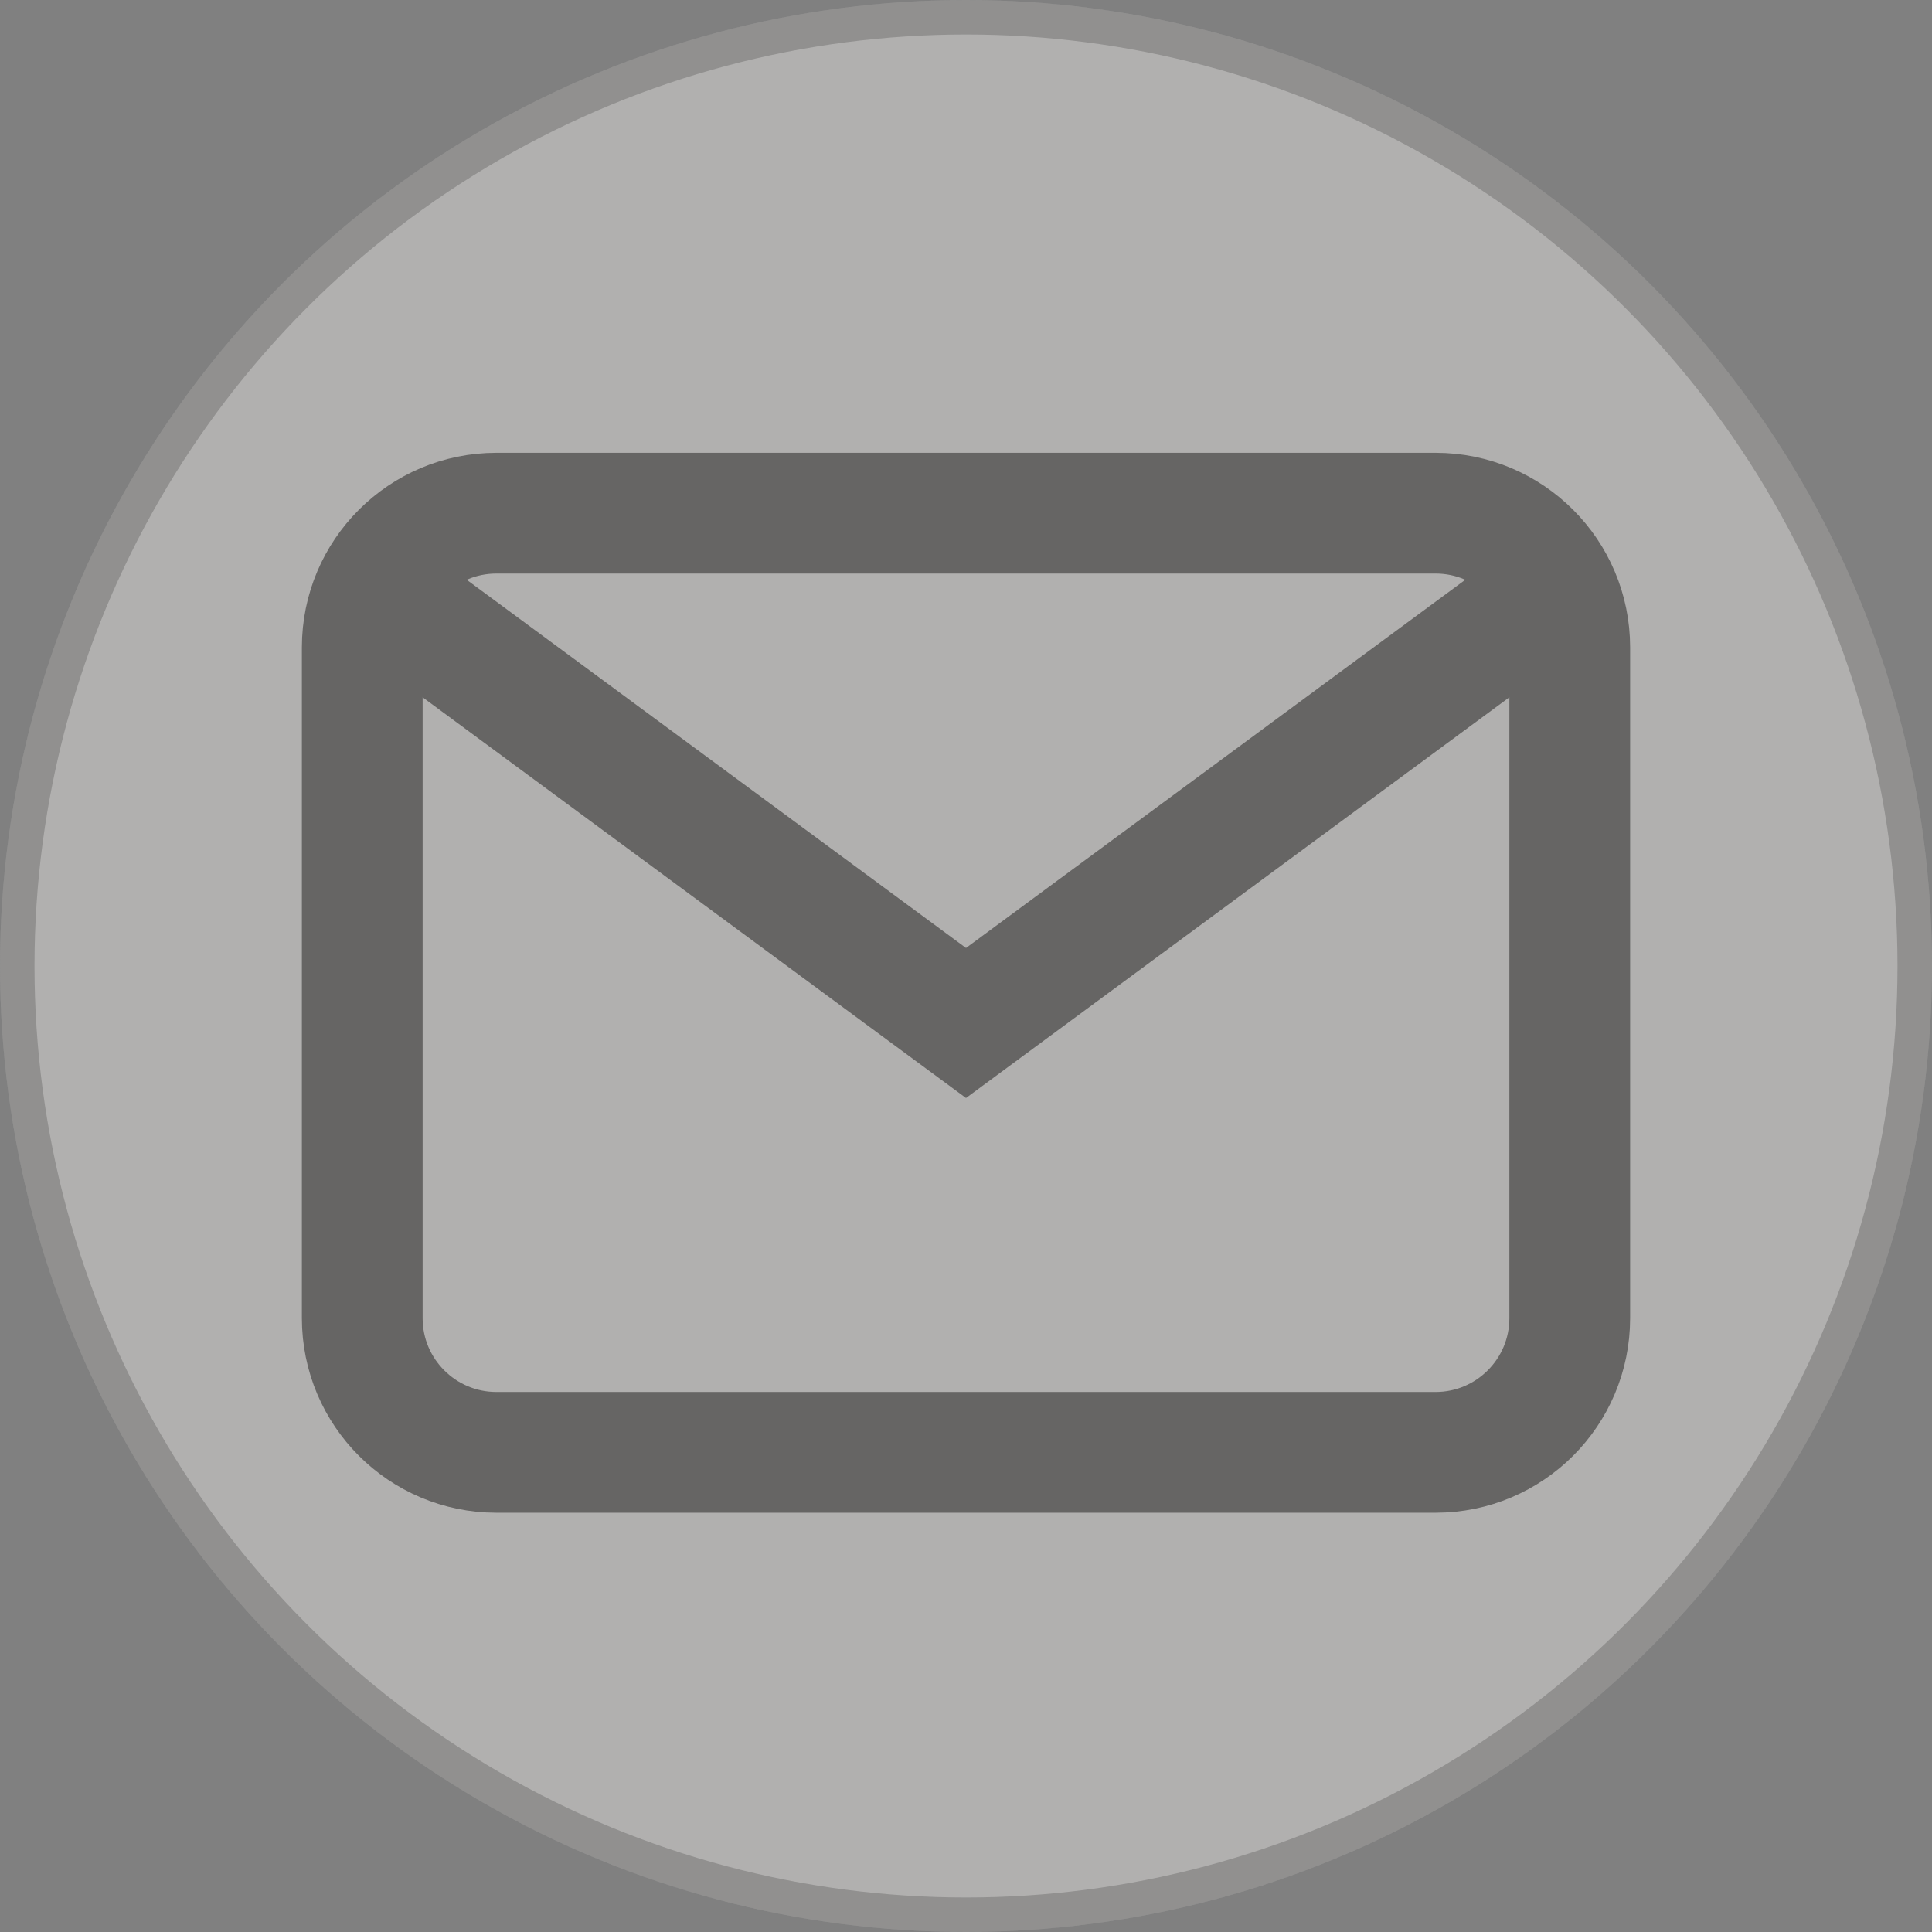
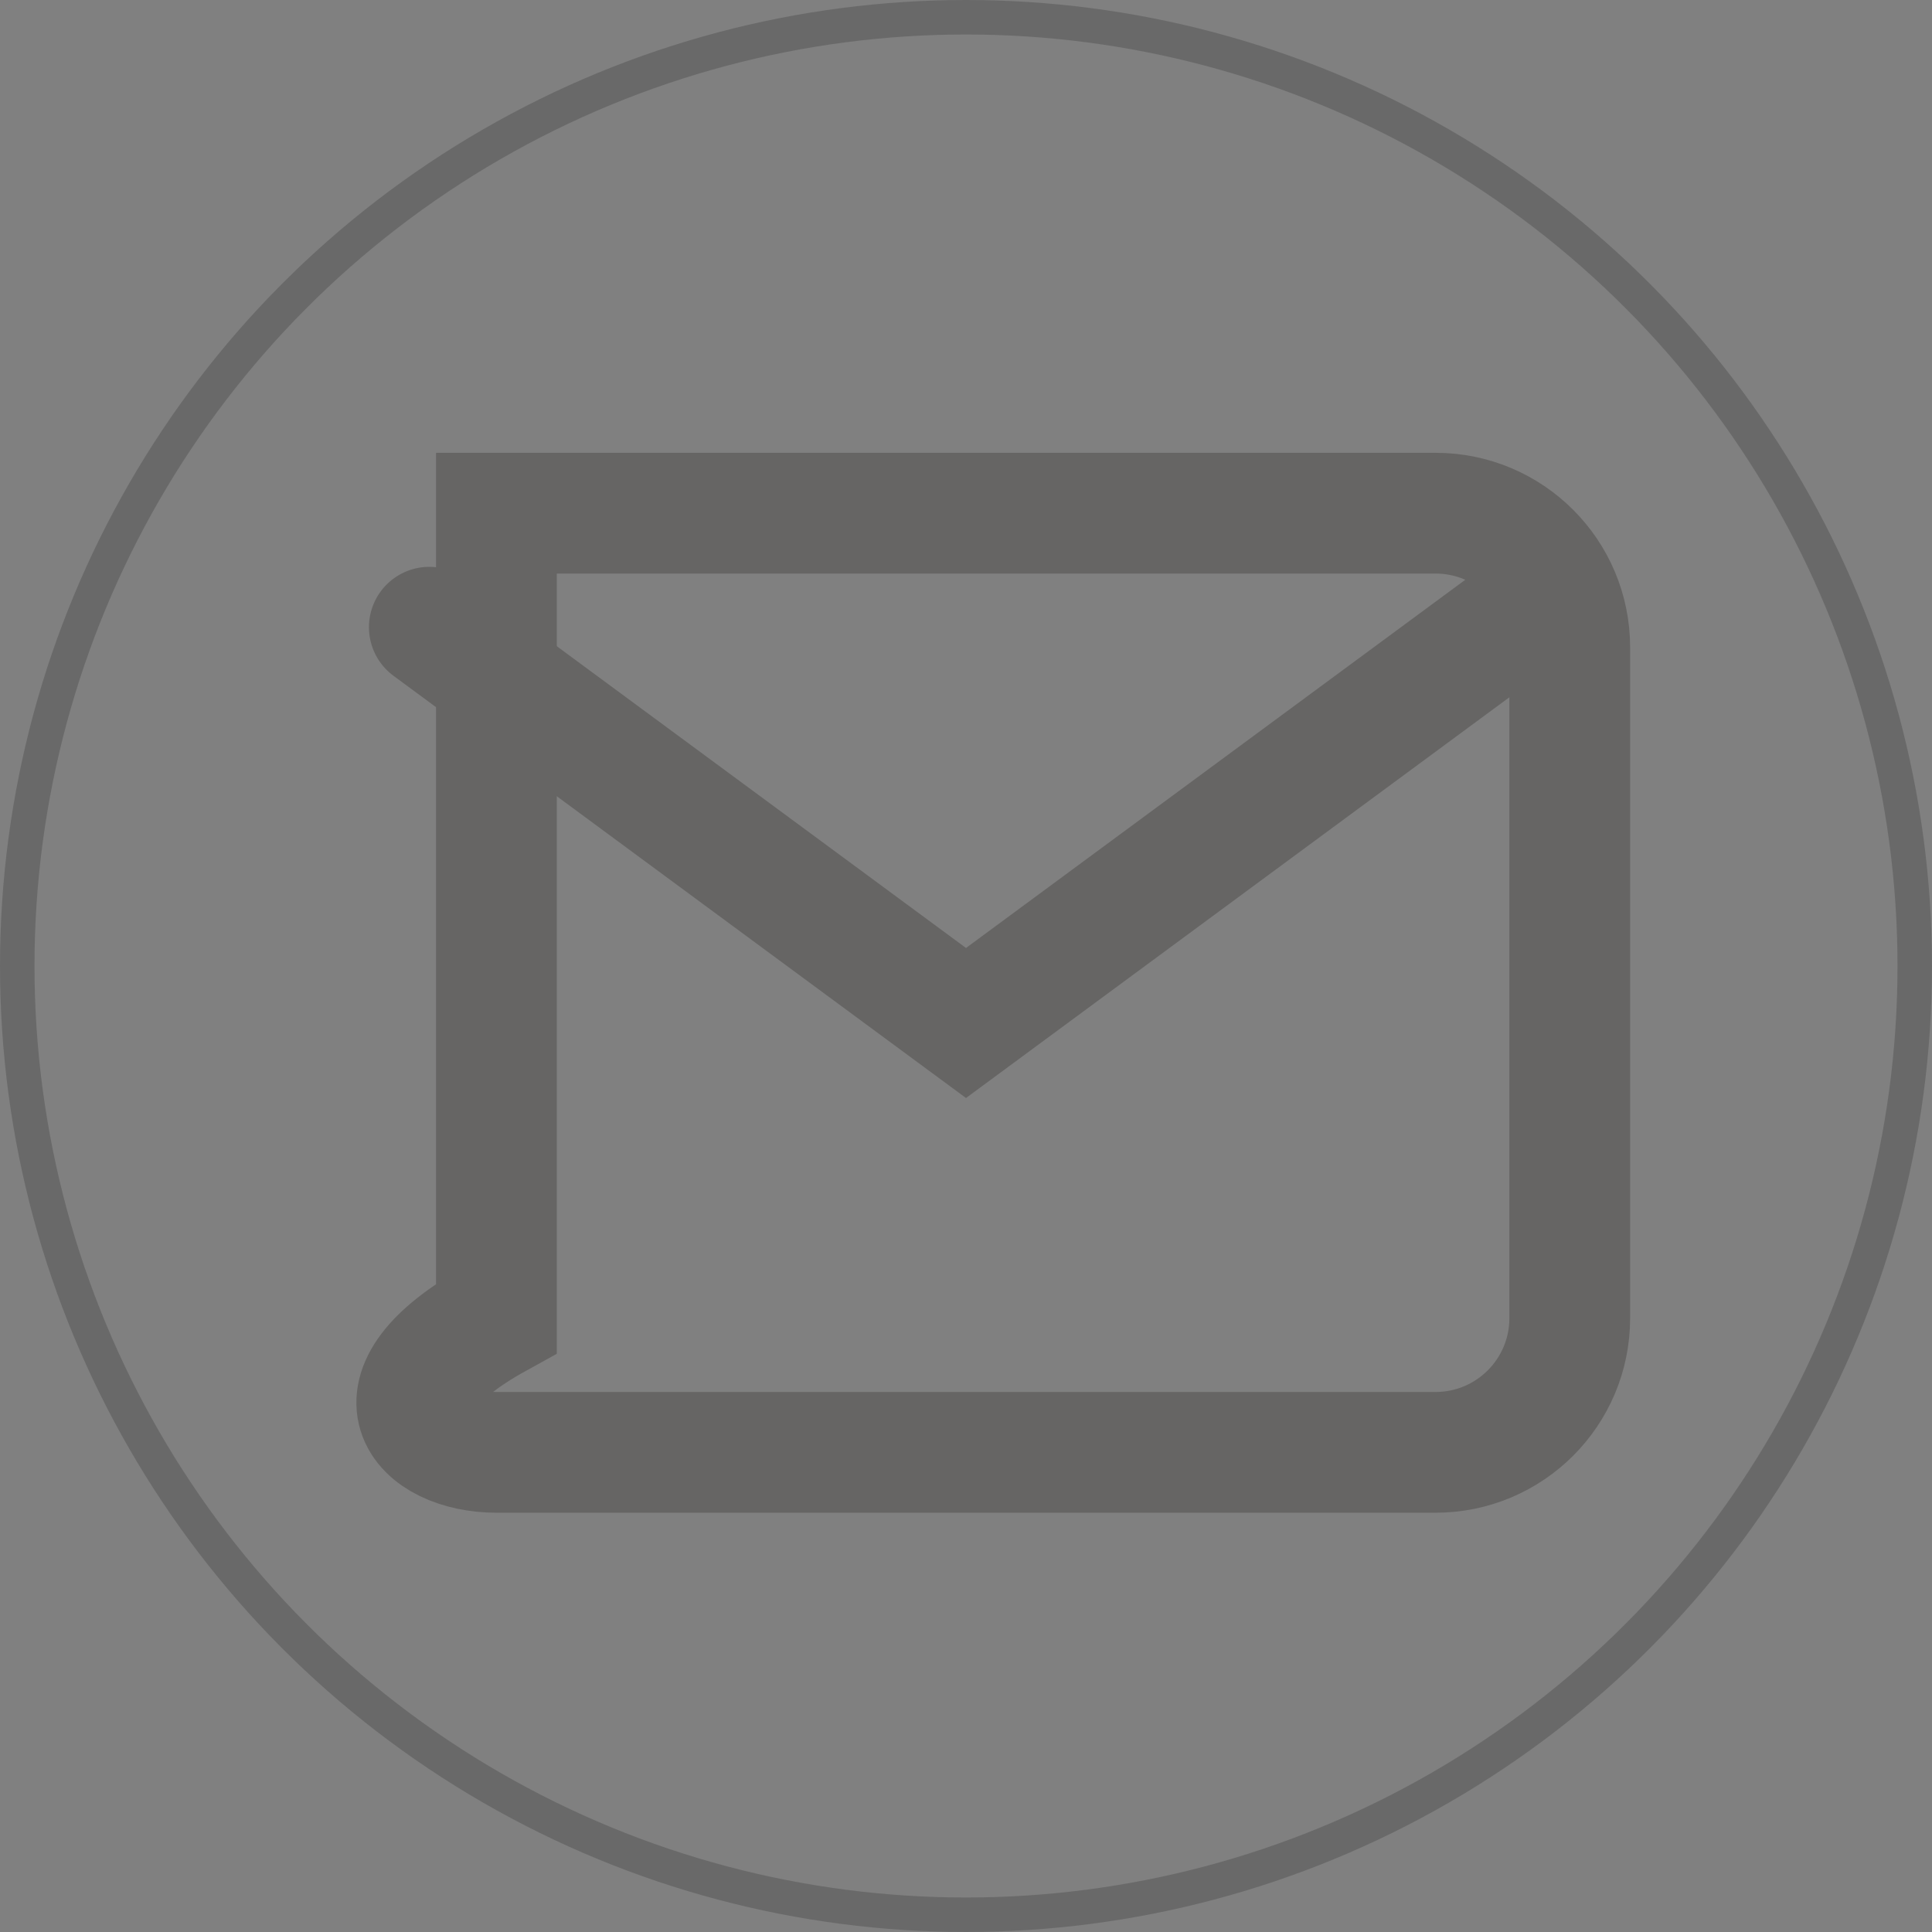
<svg xmlns="http://www.w3.org/2000/svg" fill="none" height="100%" overflow="visible" preserveAspectRatio="none" style="display: block;" viewBox="0 0 56 56" width="100%">
  <rect x="0" y="0" width="56" height="56" fill="#808080" stroke="none" />
  <g id="email buttom">
    <g id="email circle">
-       <circle cx="28" cy="28" fill="#FAF8F5" fill-opacity="0.4" r="28" />
      <circle cx="28" cy="28" r="27.5" stroke="#131313" stroke-opacity="0.2" />
    </g>
    <g id="email icon">
      <path d="M12.444 18.18L28 29.652L43.556 18.18" id="Vector" stroke="#666564" stroke-linecap="round" stroke-width="3.5" />
-       <path d="M41.611 14.875H14.389C12.241 14.875 10.5 16.616 10.5 18.764V38.208C10.5 40.356 12.241 42.097 14.389 42.097H41.611C43.759 42.097 45.5 40.356 45.5 38.208V18.764C45.5 16.616 43.759 14.875 41.611 14.875Z" id="Vector_2" stroke="#666564" stroke-linecap="round" stroke-width="3.5" />
+       <path d="M41.611 14.875H14.389V38.208C10.5 40.356 12.241 42.097 14.389 42.097H41.611C43.759 42.097 45.5 40.356 45.5 38.208V18.764C45.5 16.616 43.759 14.875 41.611 14.875Z" id="Vector_2" stroke="#666564" stroke-linecap="round" stroke-width="3.5" />
    </g>
  </g>
</svg>